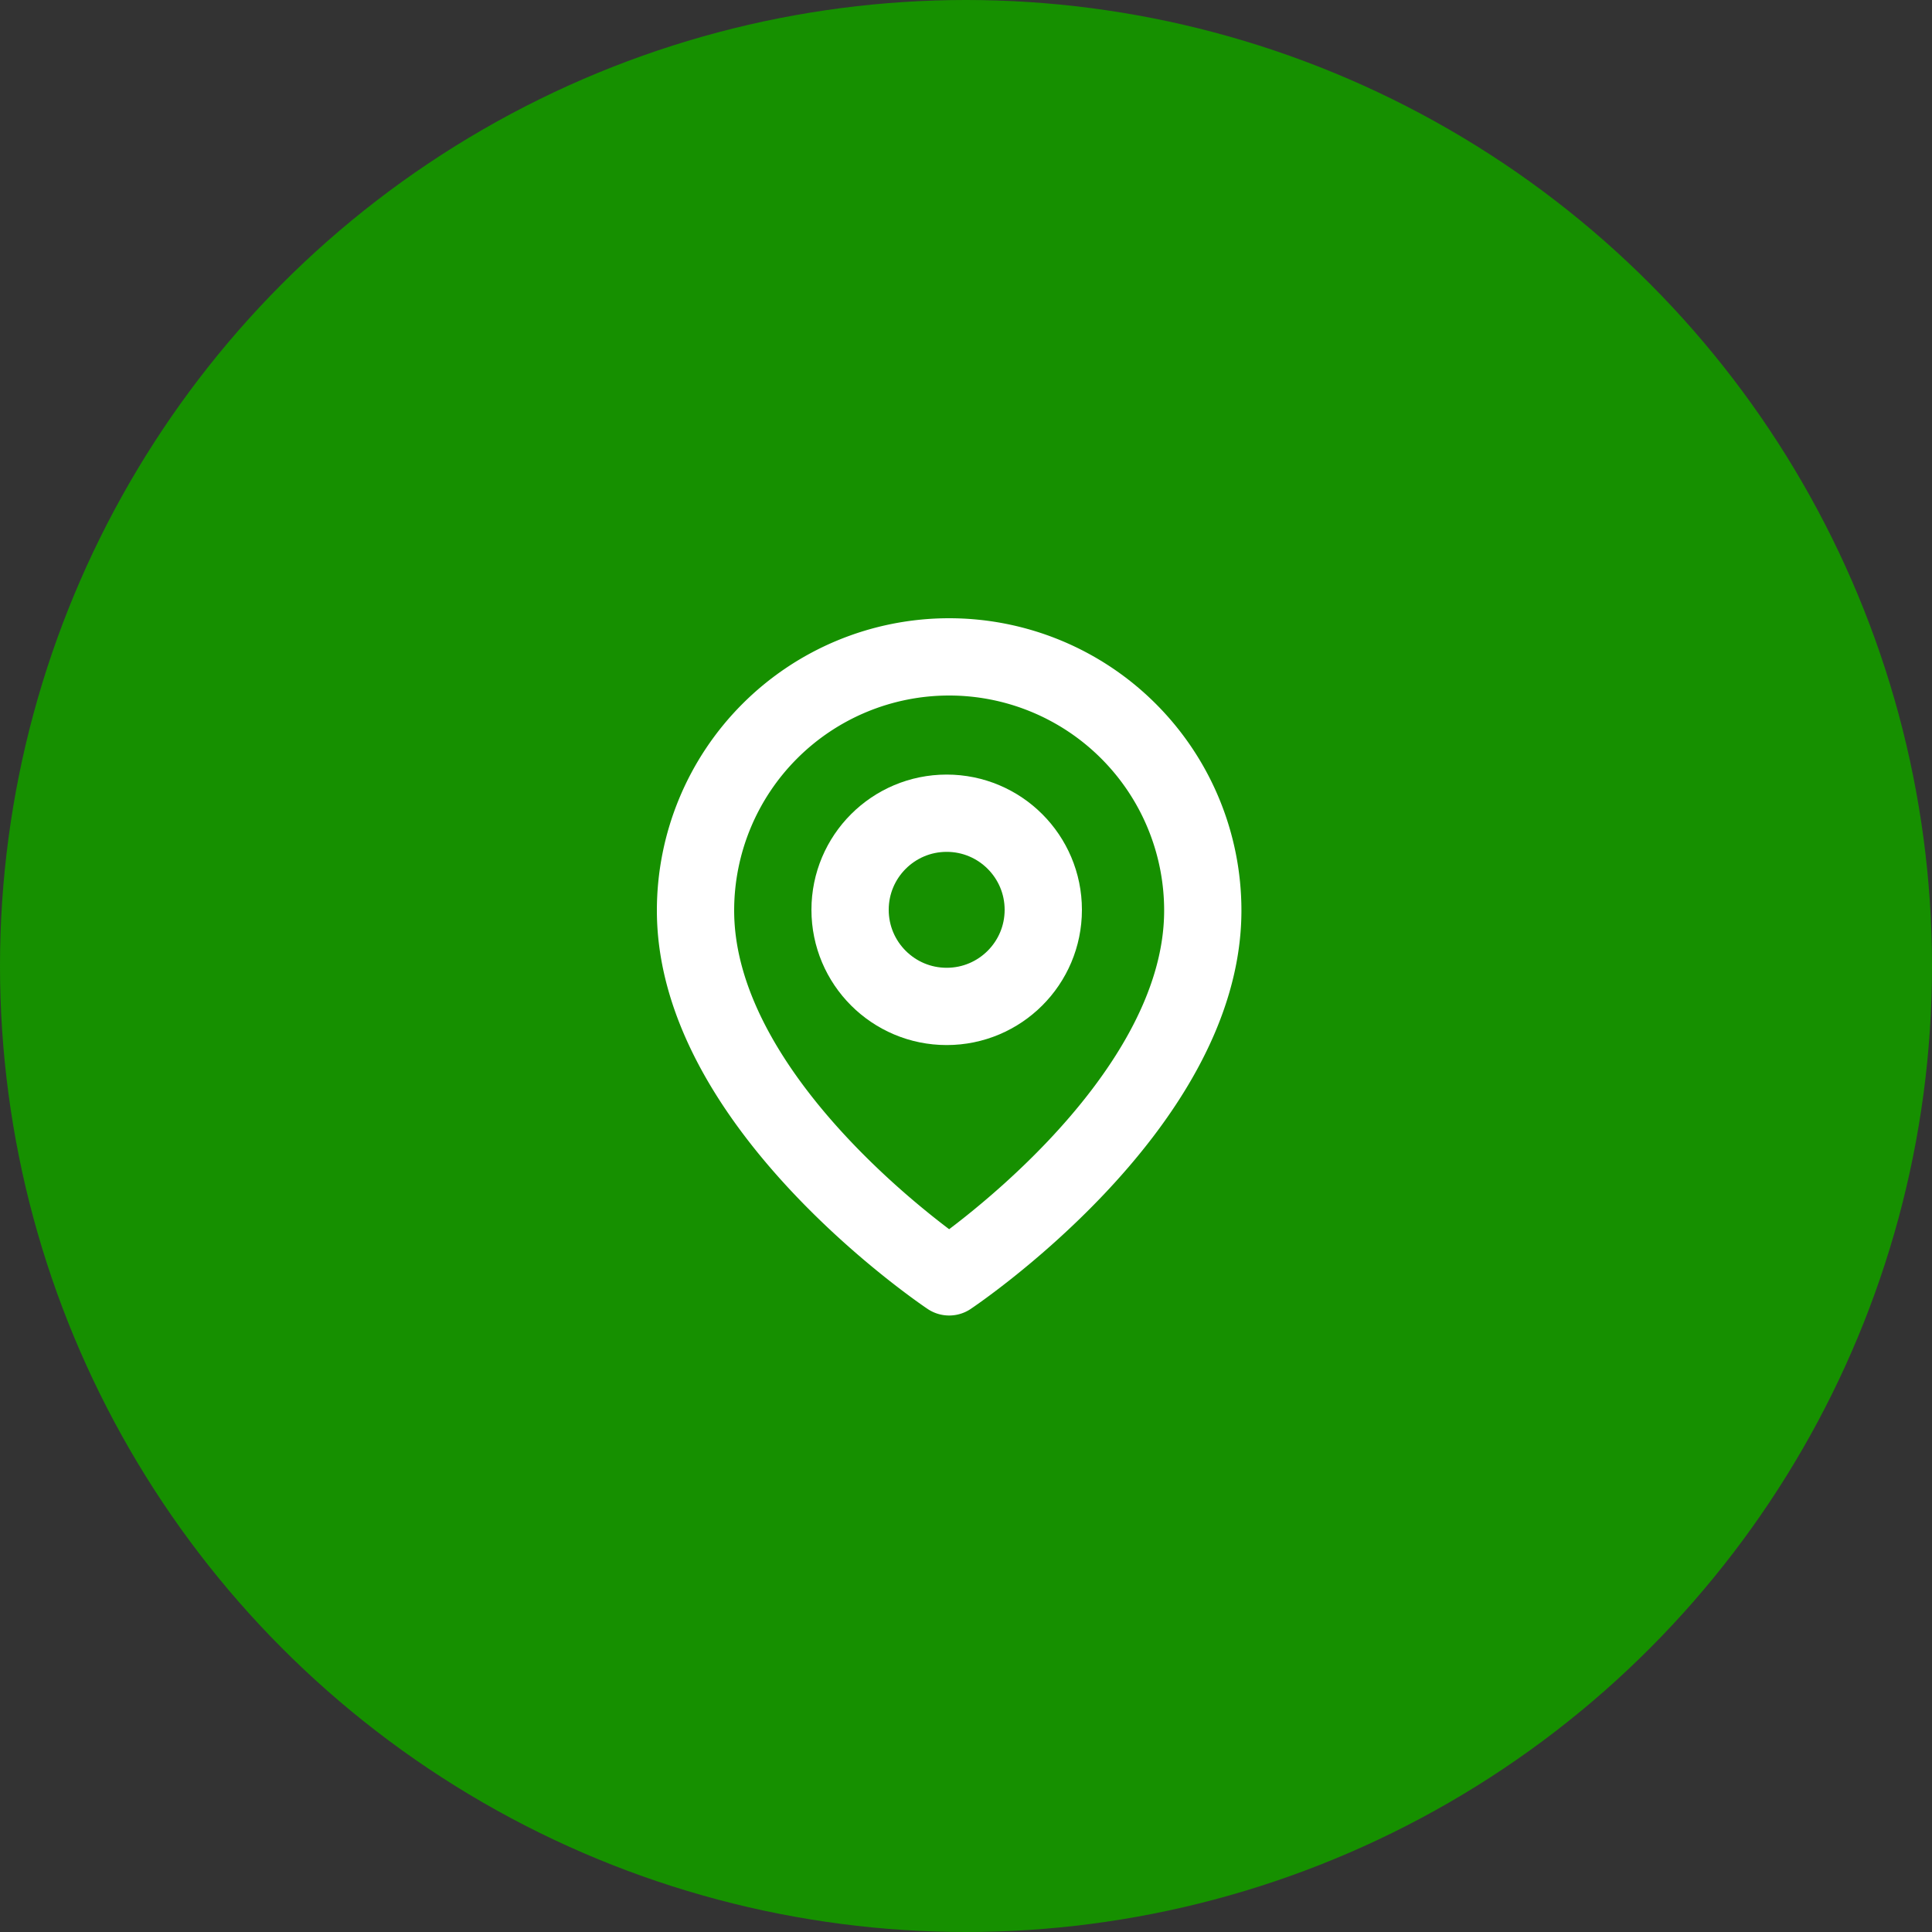
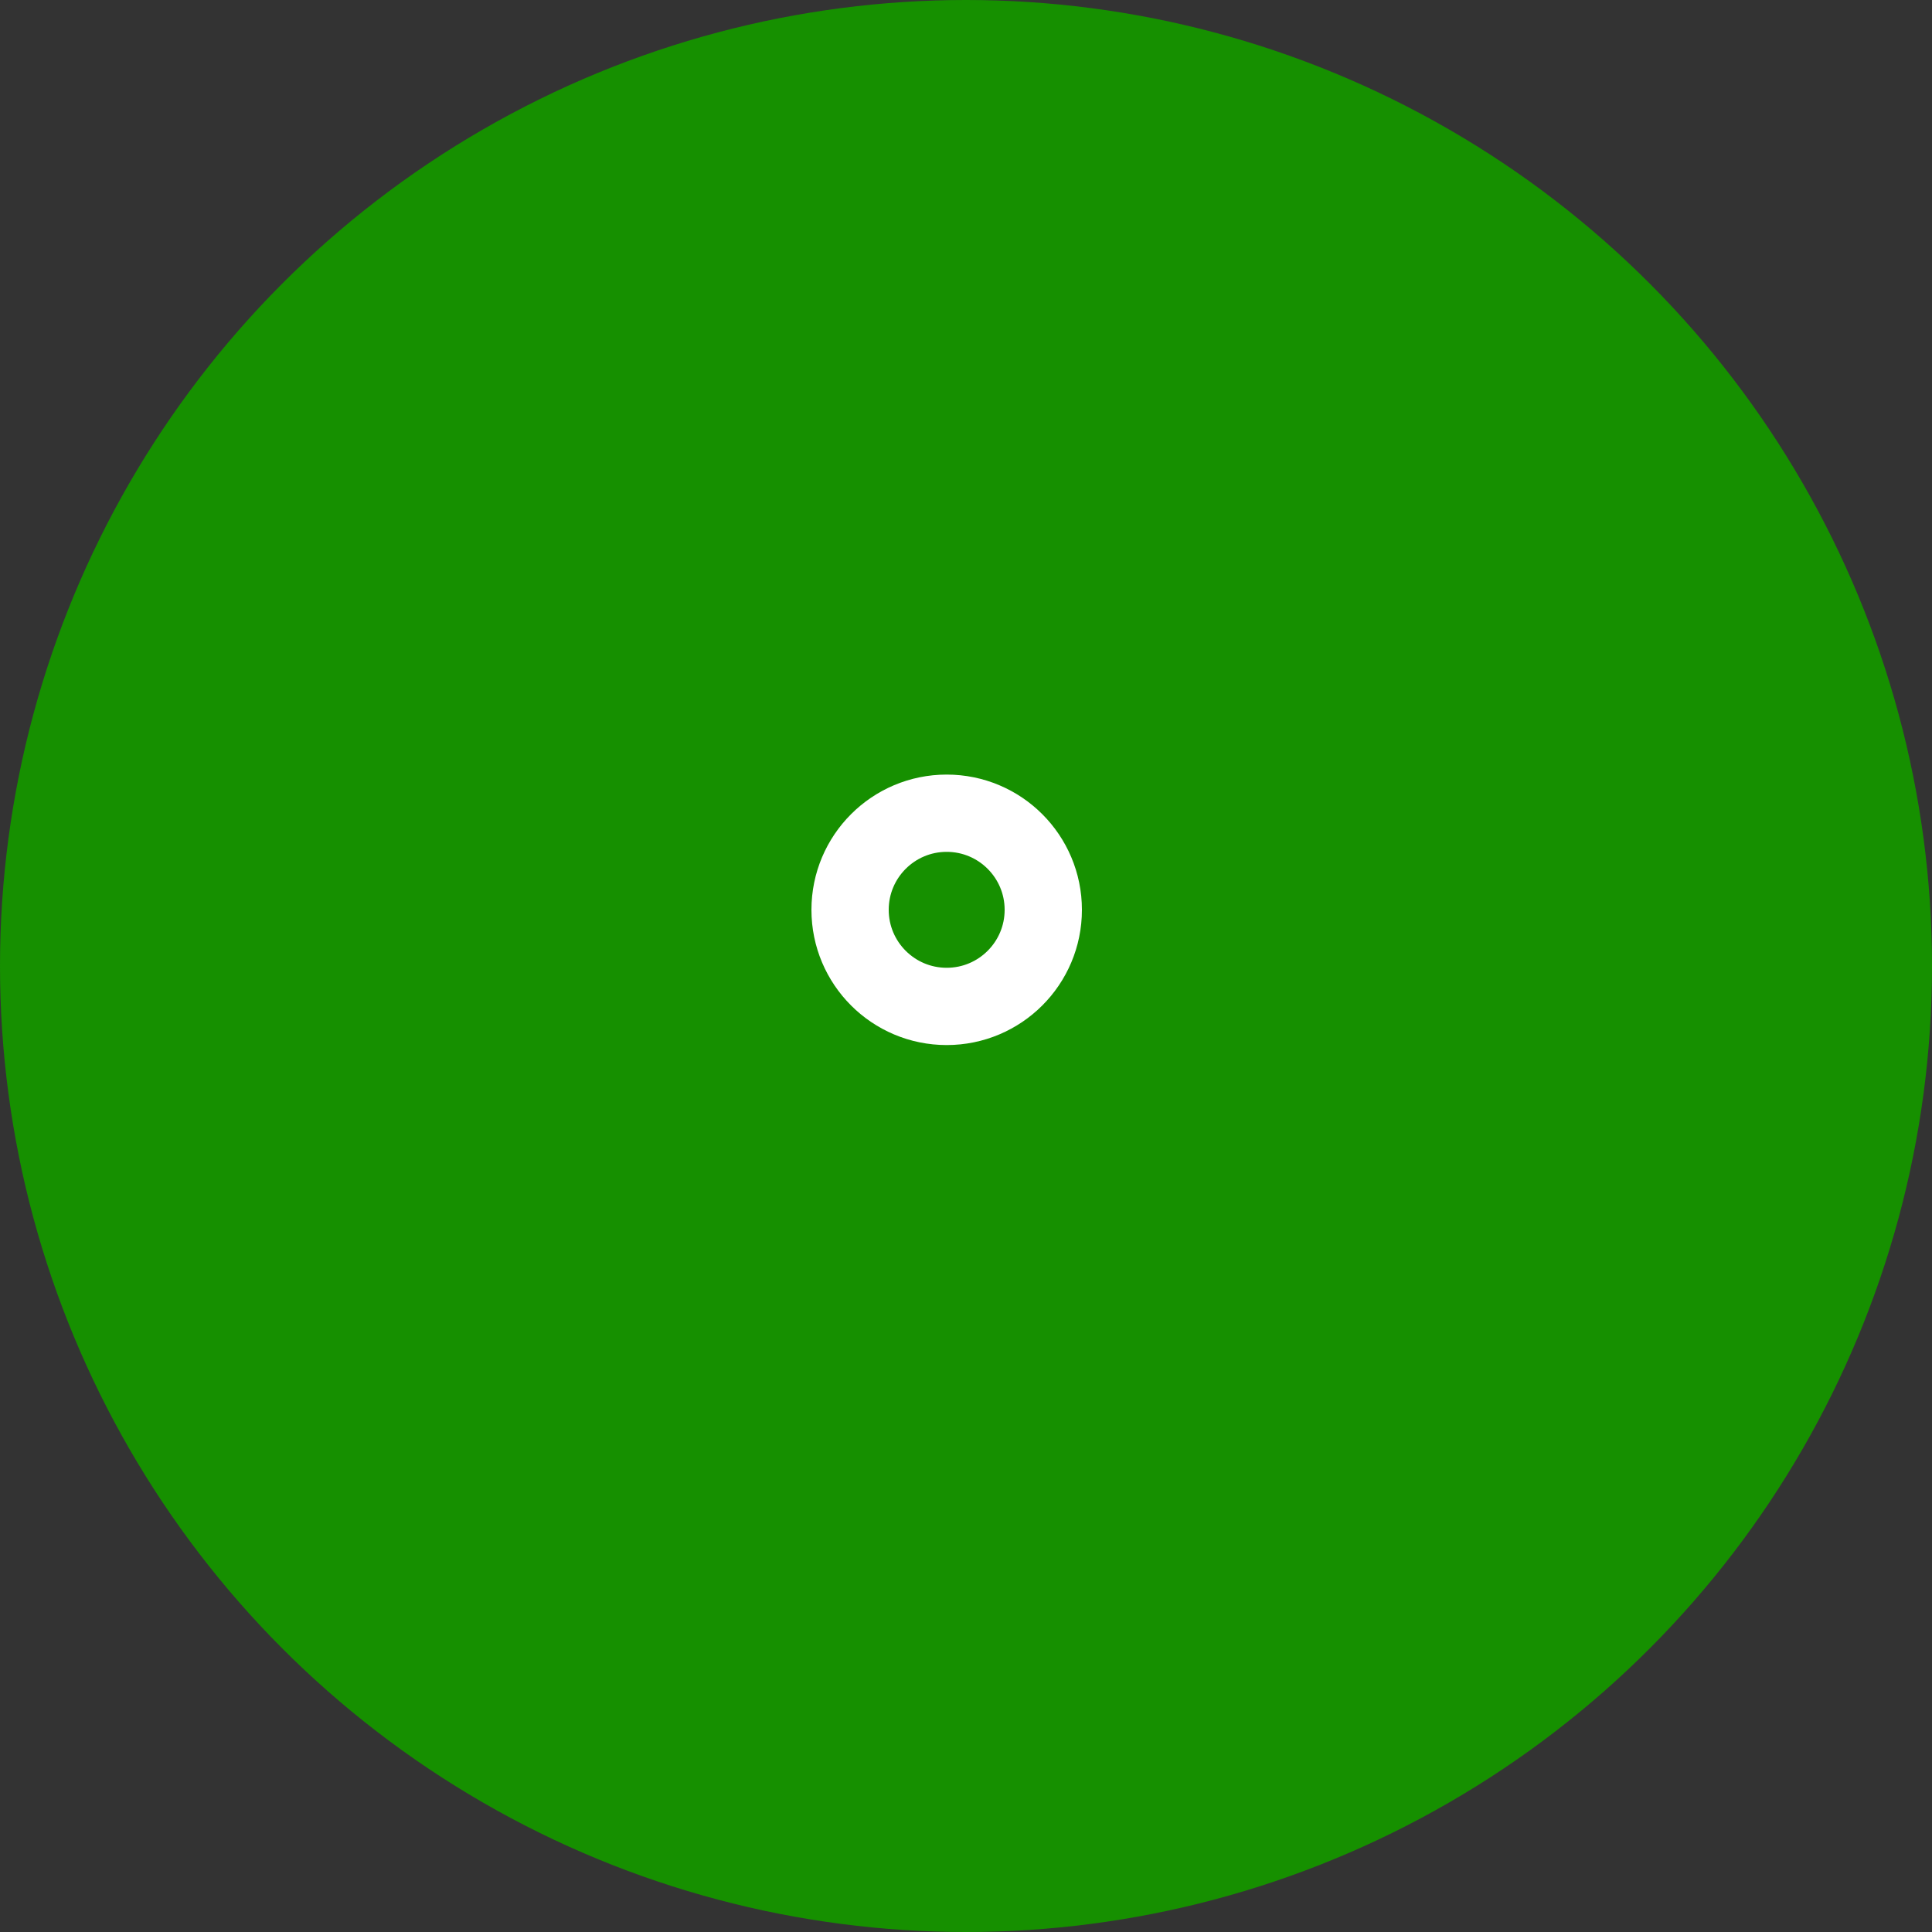
<svg xmlns="http://www.w3.org/2000/svg" width="50" height="50" viewBox="0 0 50 50">
  <rect x="0" y="0" width="50" height="50" fill="#333333" stroke="none" />
  <g id="Group_9867" data-name="Group 9867" transform="translate(-397.5 -4766)">
    <circle id="Ellipse_28" data-name="Ellipse 28" cx="25" cy="25" r="25" transform="translate(397.5 4766)" fill="#169000" />
    <g id="map-pin" transform="translate(412.5 4782)">
-       <path id="Path_27" data-name="Path 27" d="M16.128,7.564c0,5.105-6.564,9.481-6.564,9.481S3,12.669,3,7.564a6.564,6.564,0,1,1,13.128,0Z" fill="none" stroke="#fff" stroke-linecap="round" stroke-linejoin="round" stroke-width="2" />
      <circle id="Ellipse_17" data-name="Ellipse 17" cx="2.5" cy="2.5" r="2.5" transform="translate(7 5.046)" fill="none" stroke="#fff" stroke-linecap="round" stroke-linejoin="round" stroke-width="2" />
    </g>
  </g>
</svg>